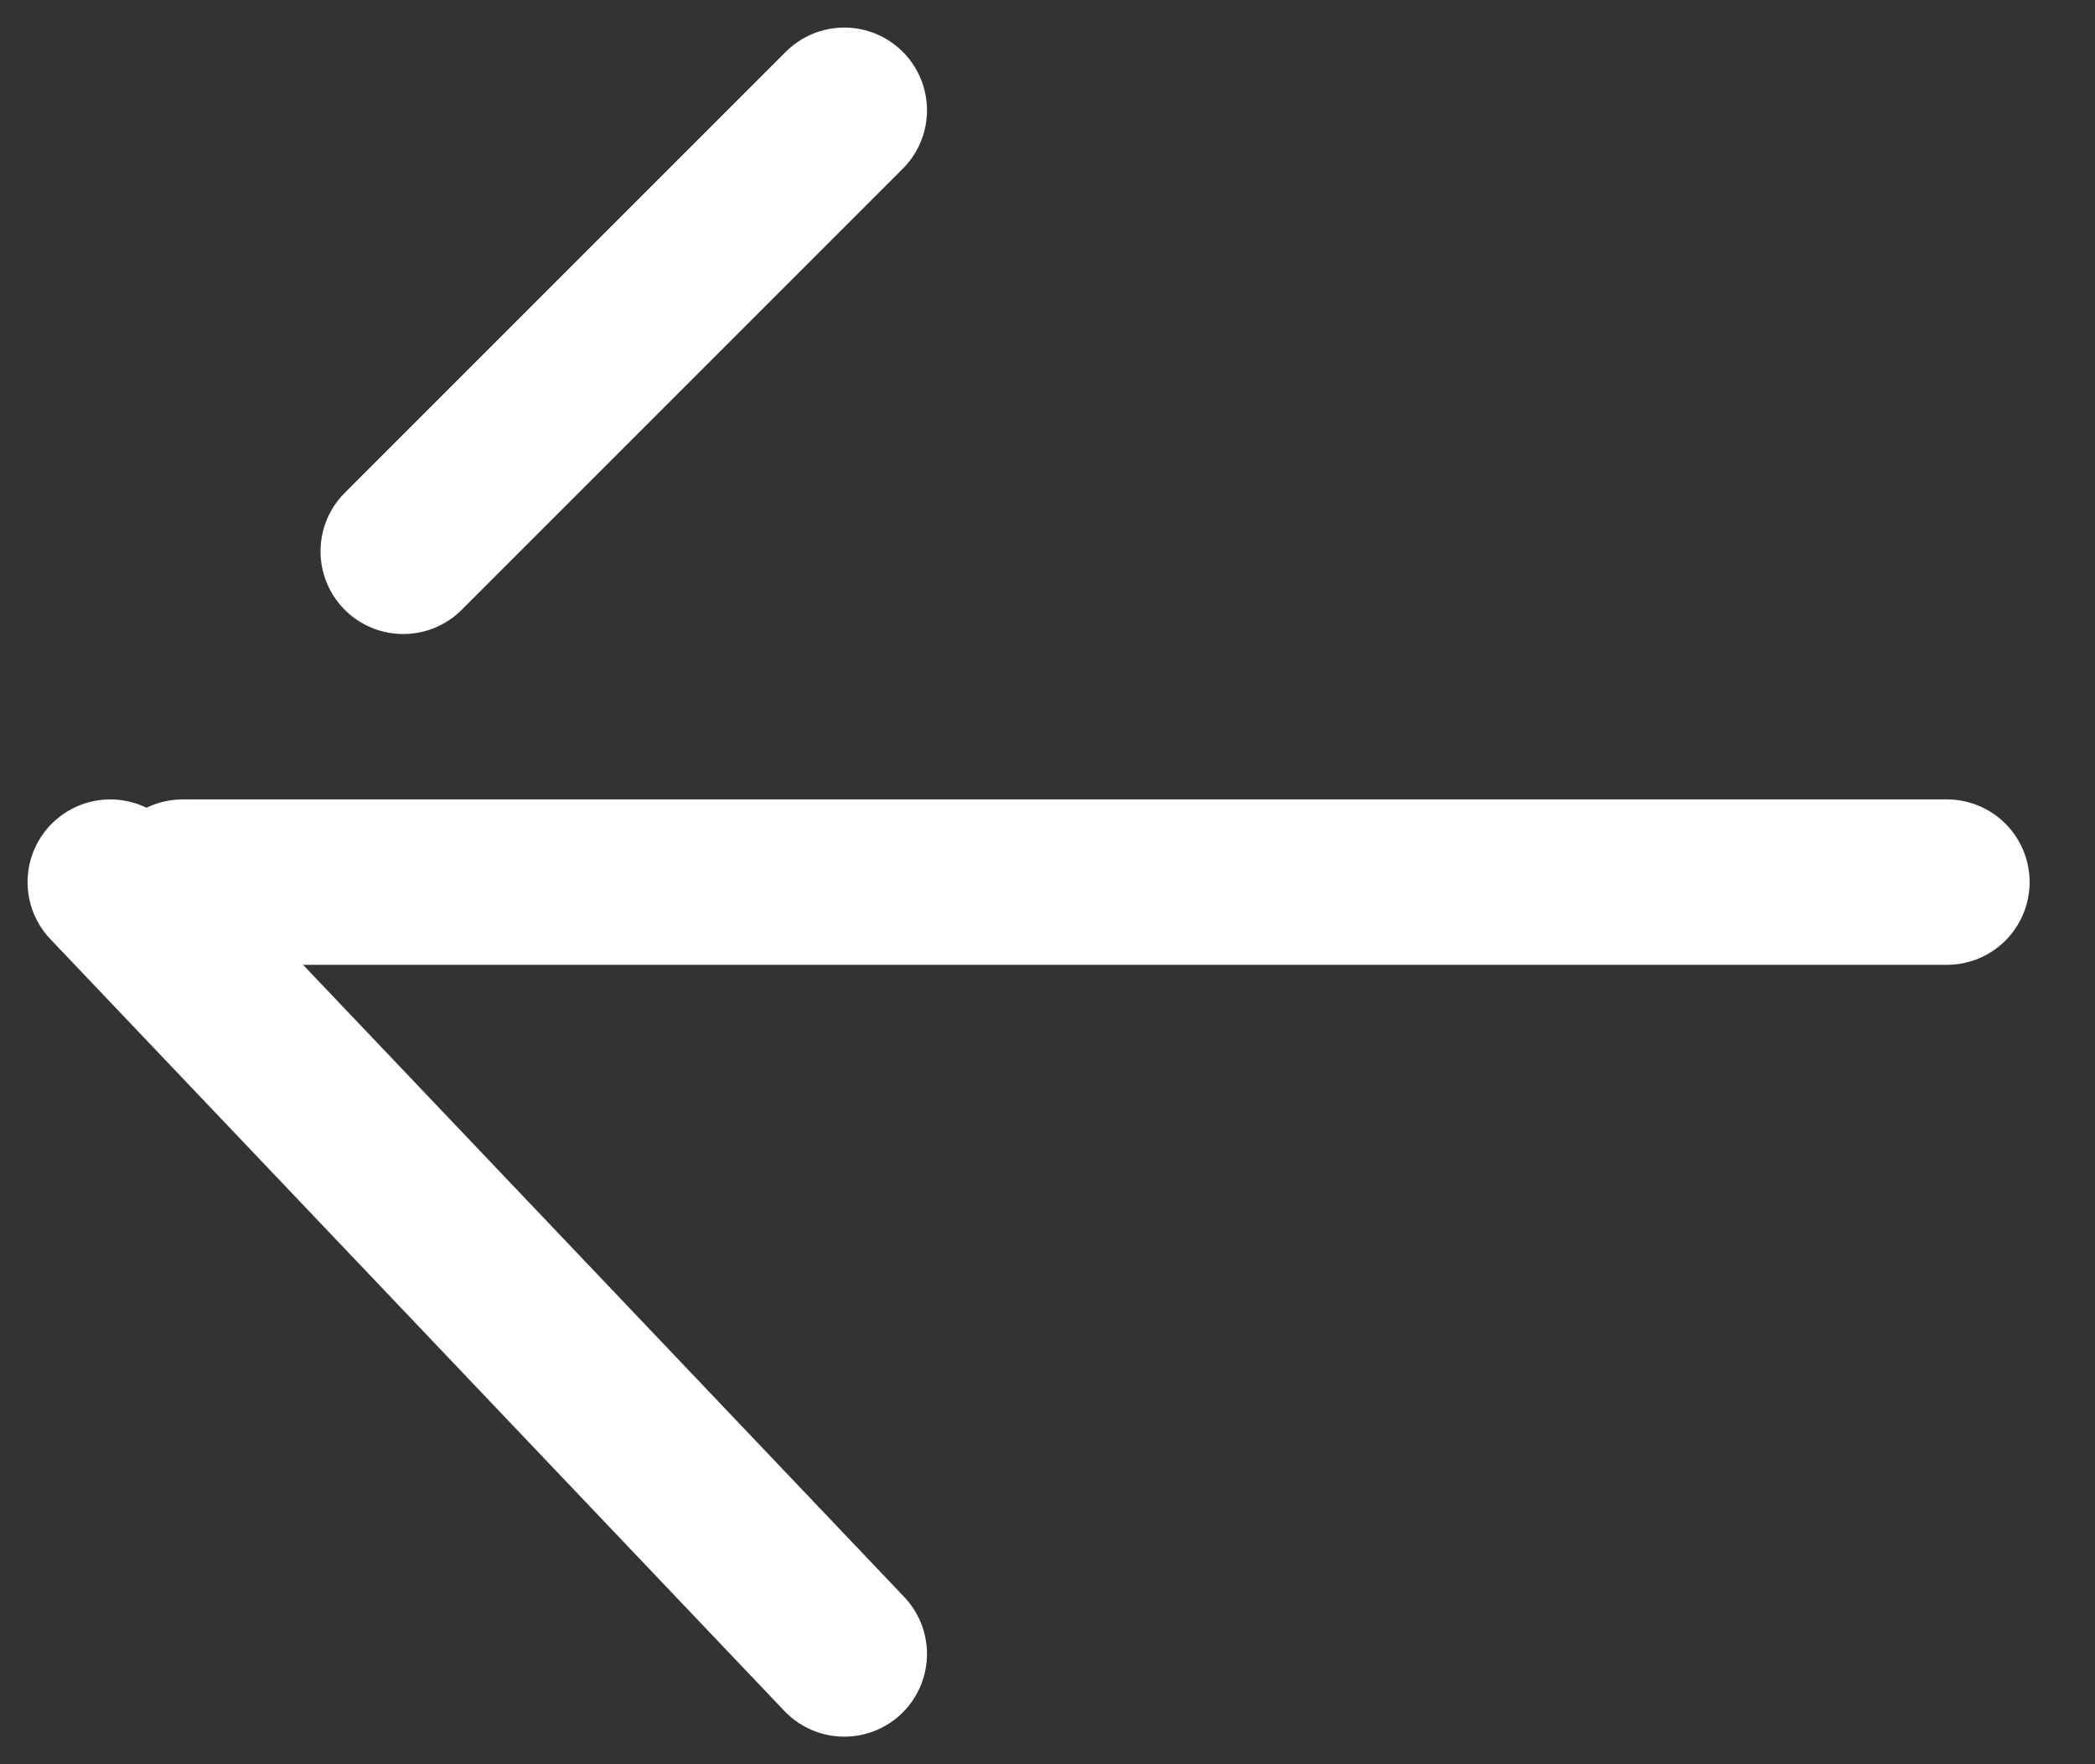
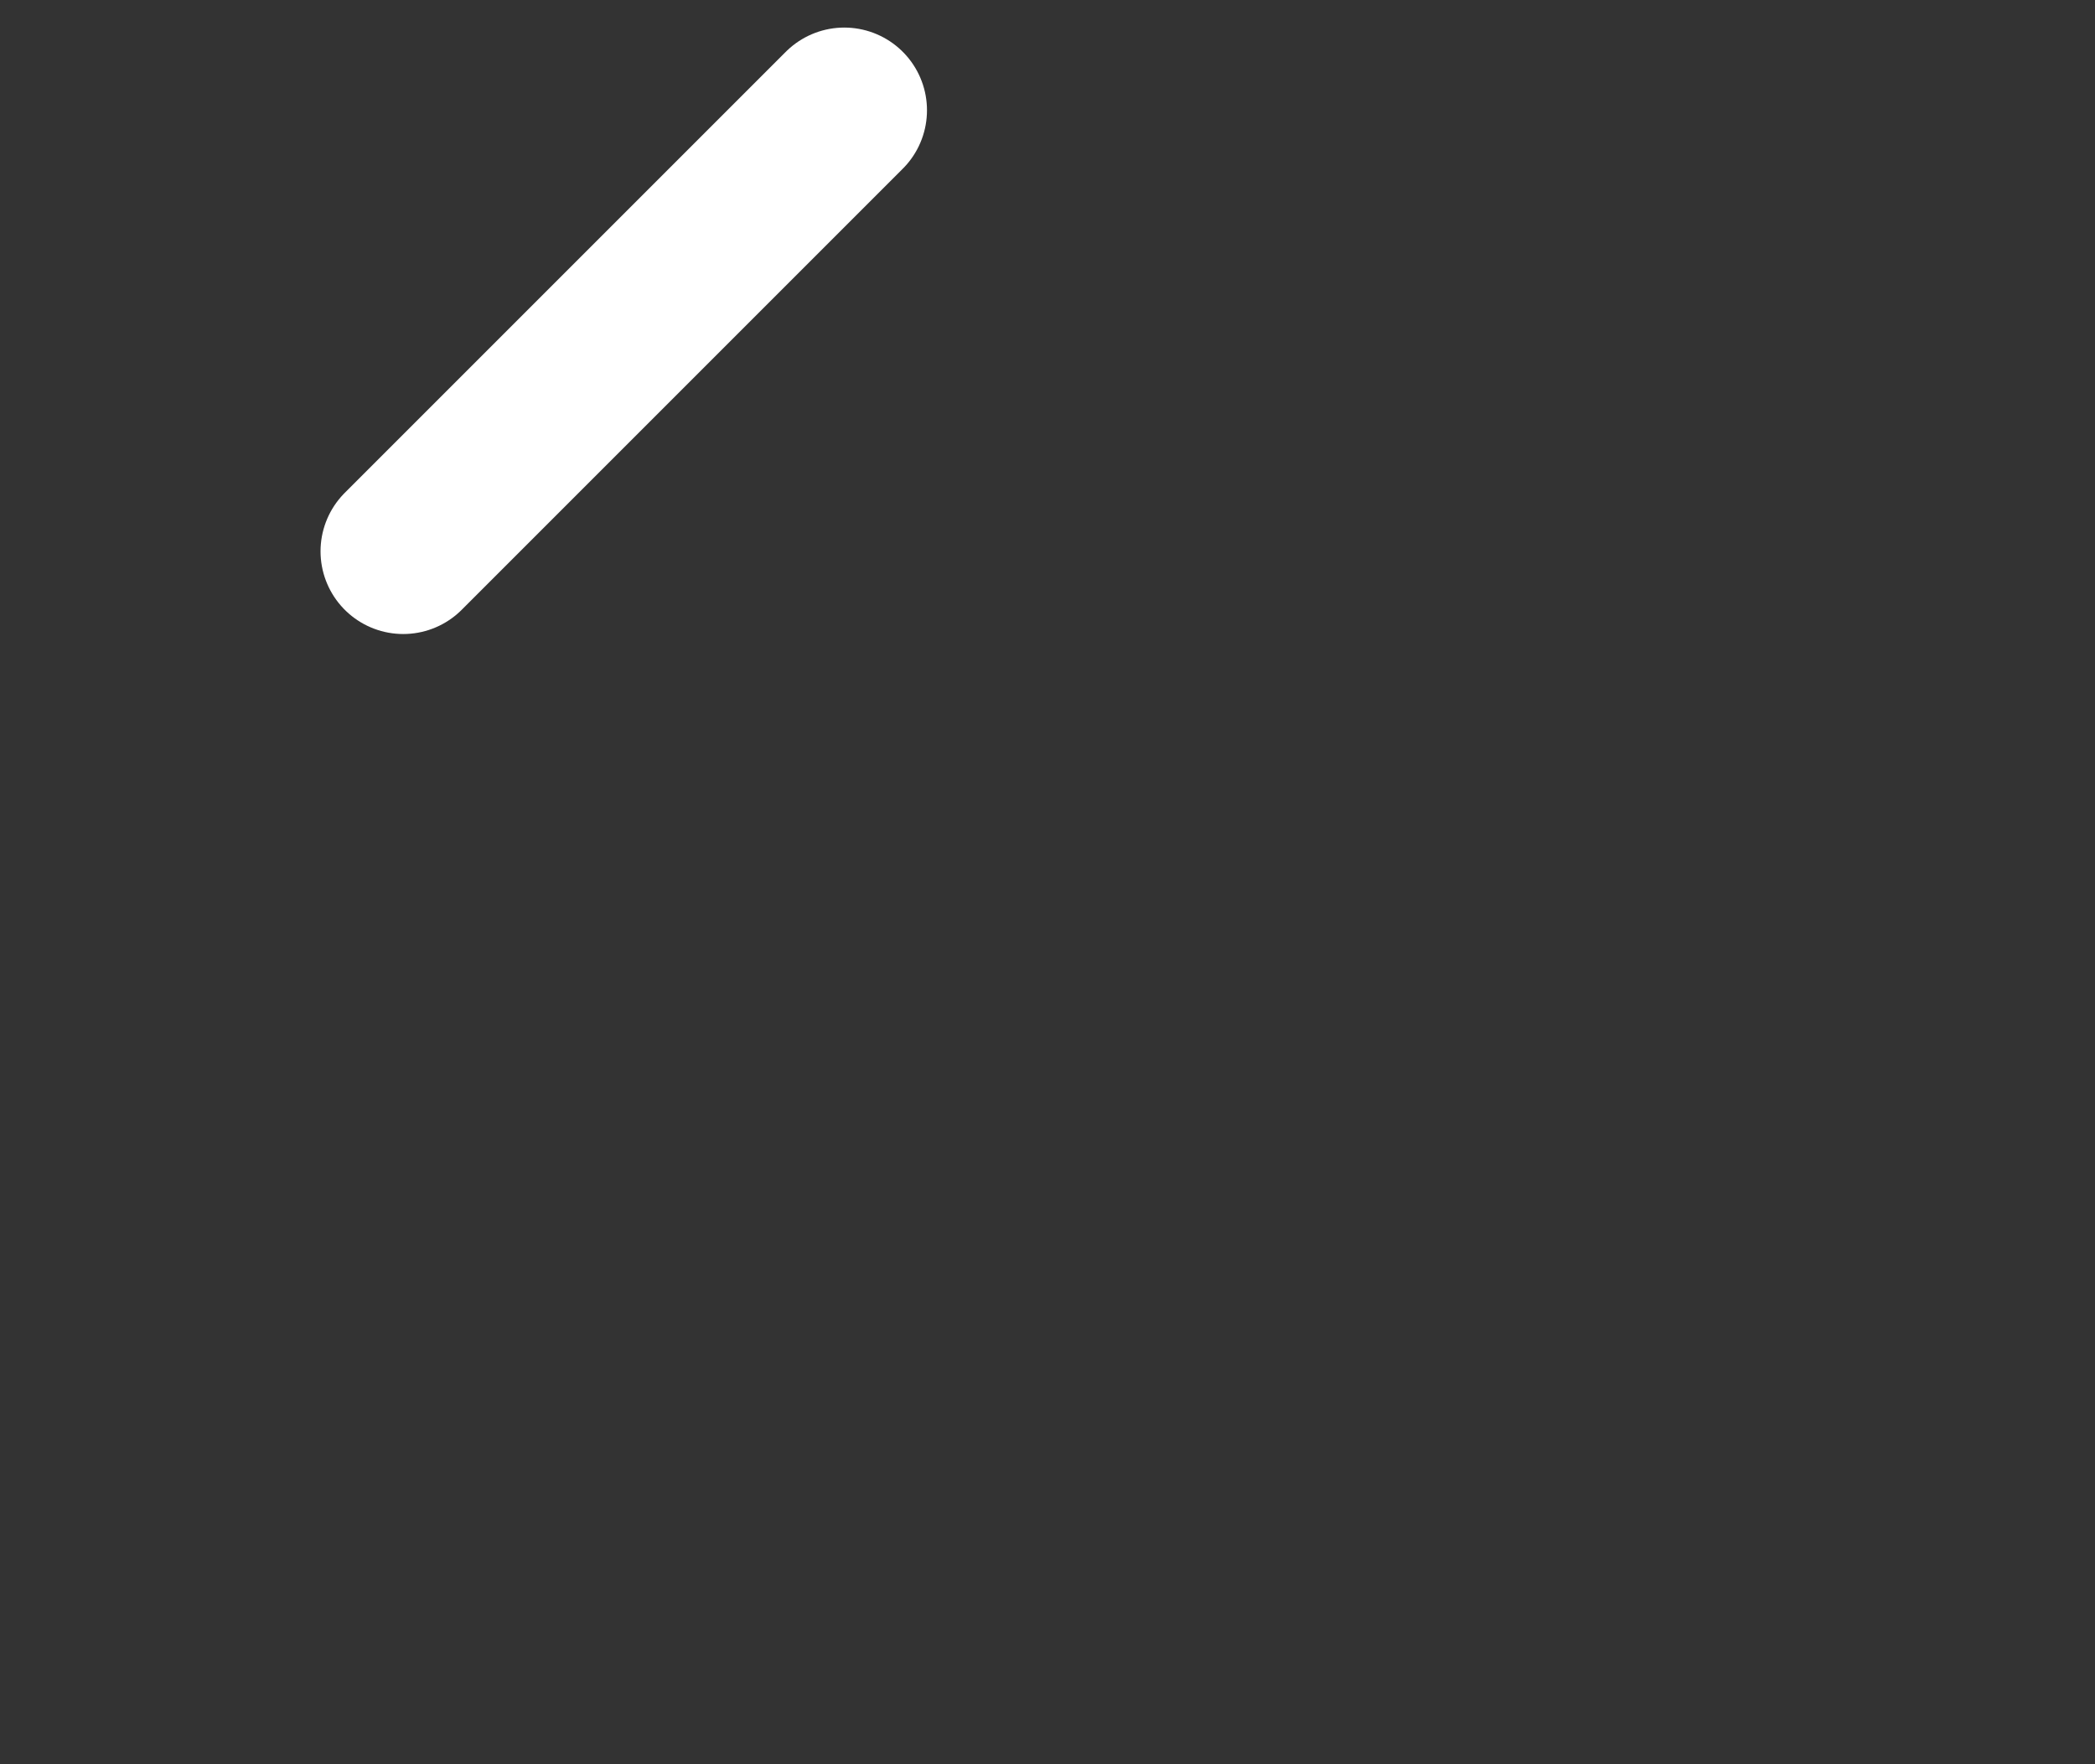
<svg xmlns="http://www.w3.org/2000/svg" width="19" height="16" viewBox="0 0 19 16" fill="none">
  <rect x="0" y="0" width="19" height="16" fill="#333333" stroke="none" />
-   <path d="M17.657 8H1.657" stroke="white" stroke-width="1.5" stroke-linecap="round" />
  <path d="M7.657 1L3.657 5" stroke="white" stroke-width="1.5" stroke-linecap="round" />
-   <path d="M7.657 15L1 8" stroke="white" stroke-width="1.5" stroke-linecap="round" />
</svg>